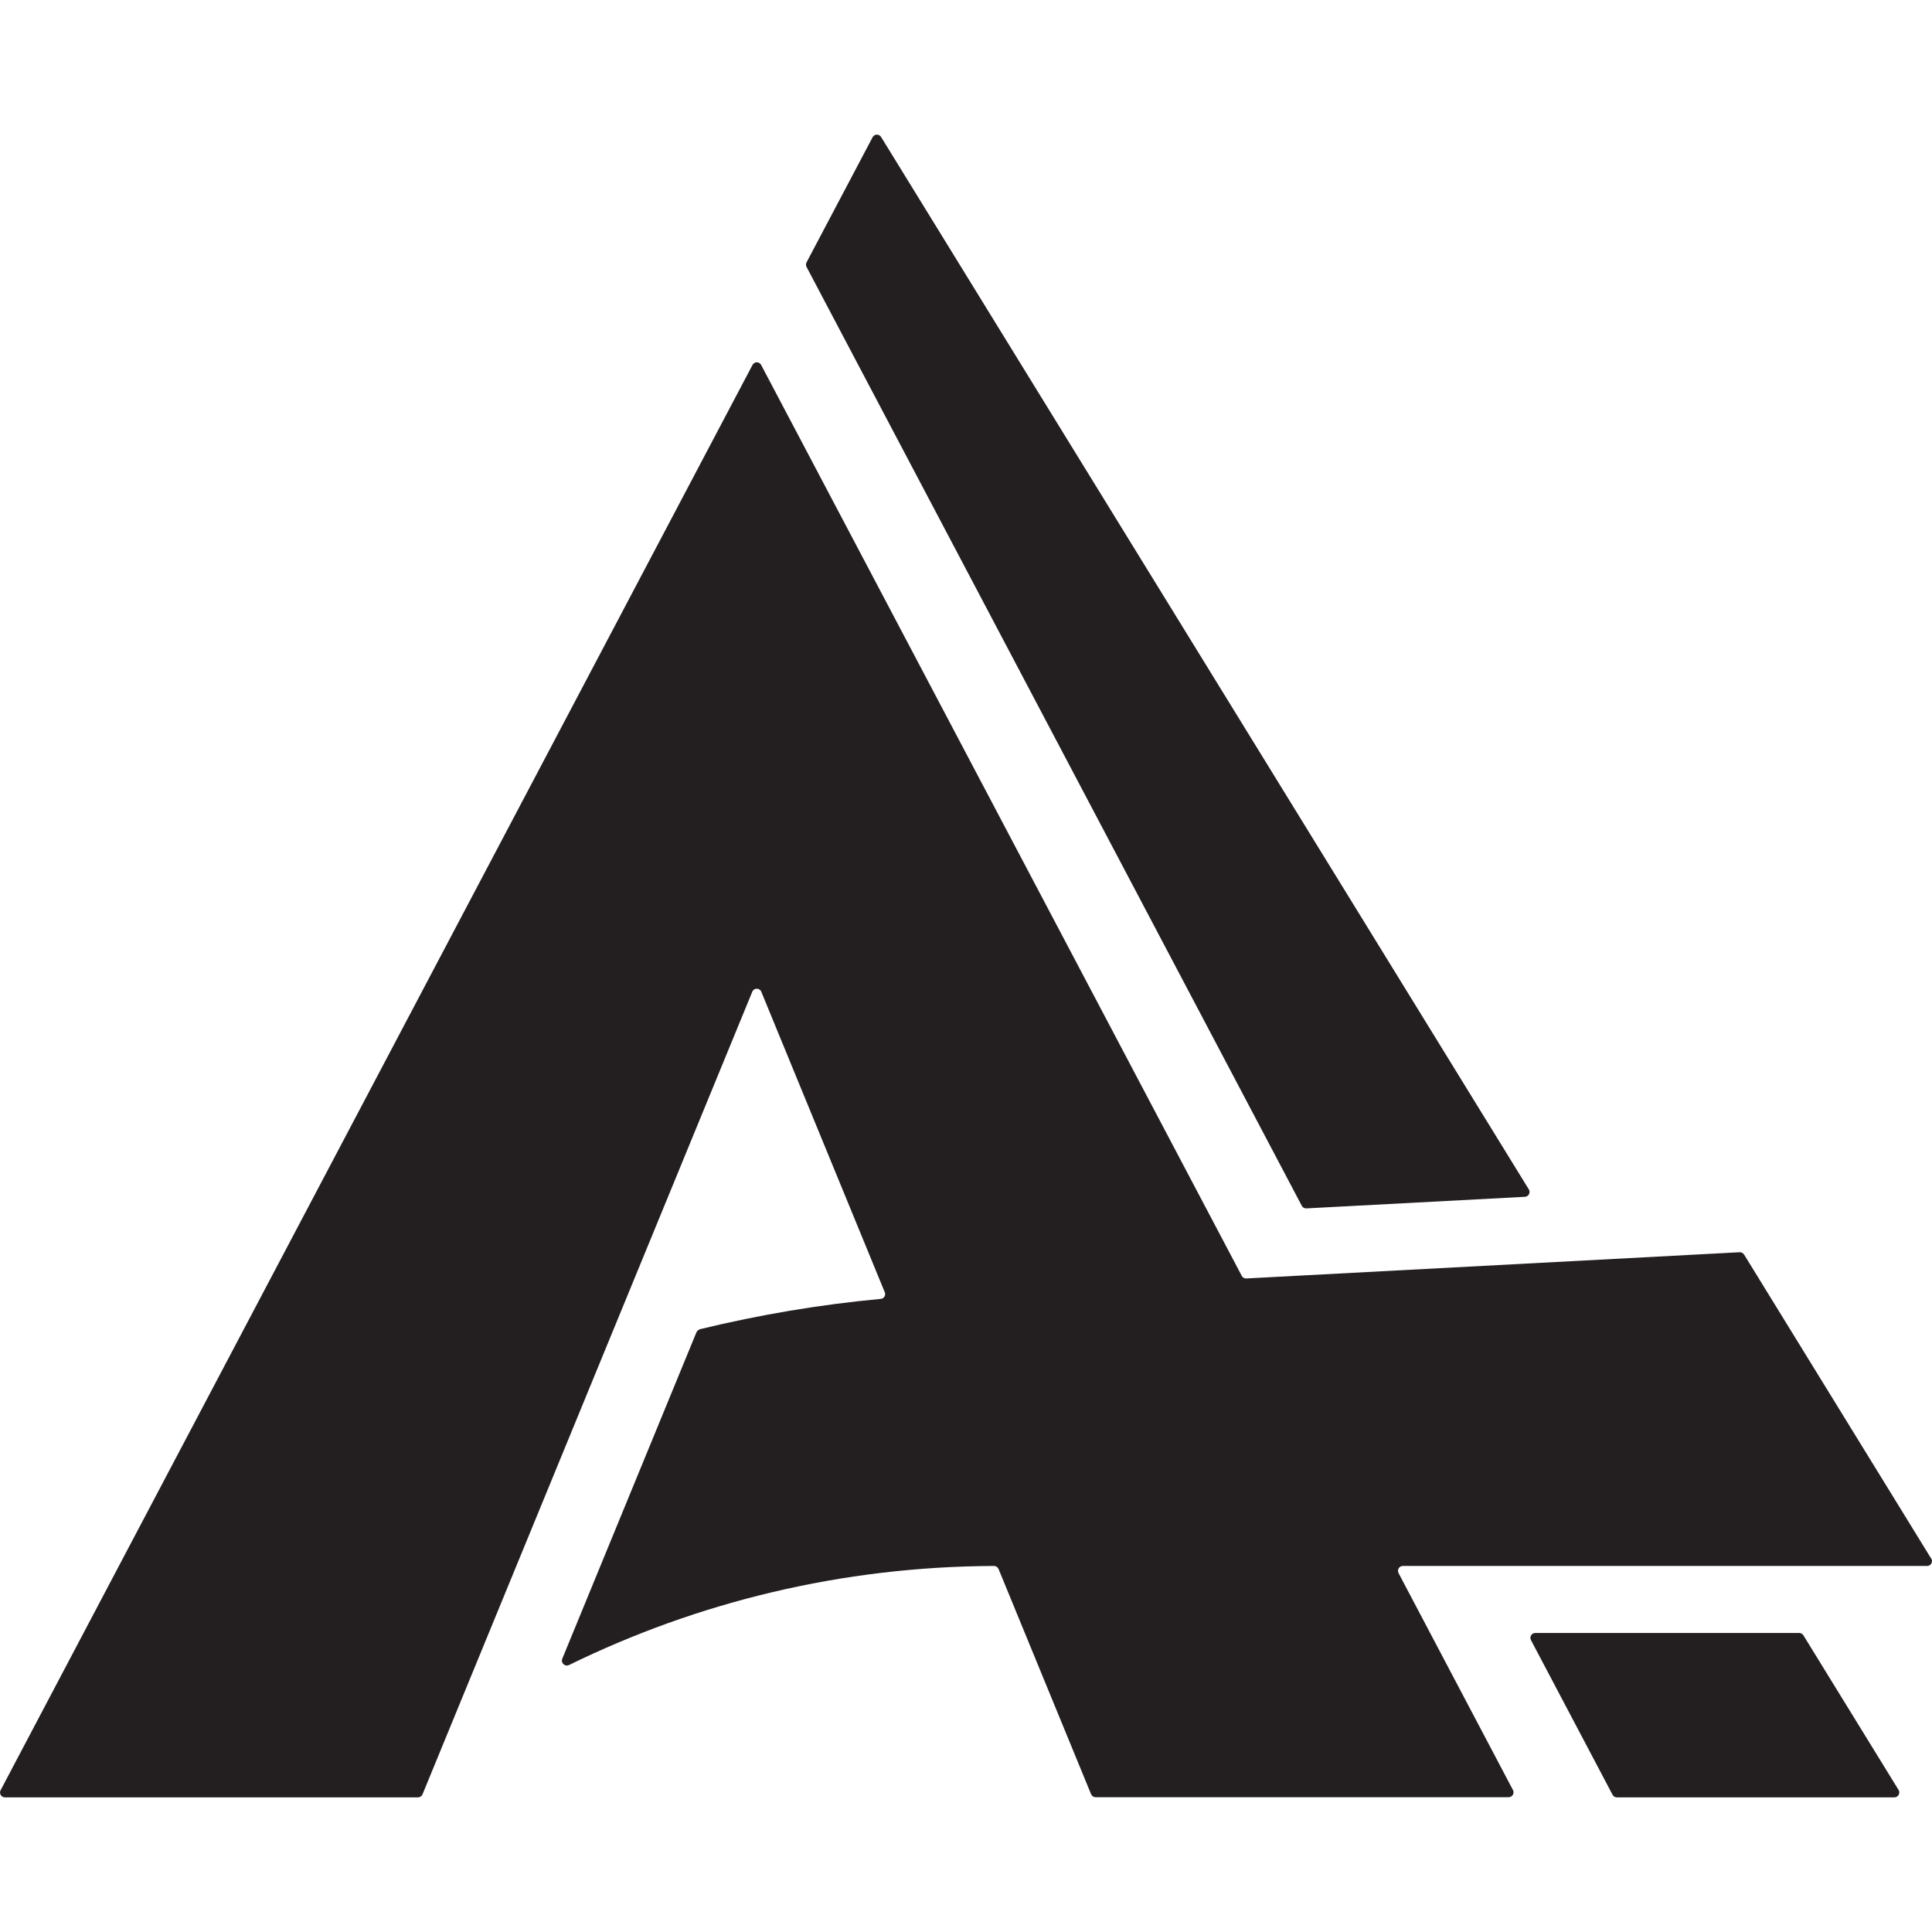
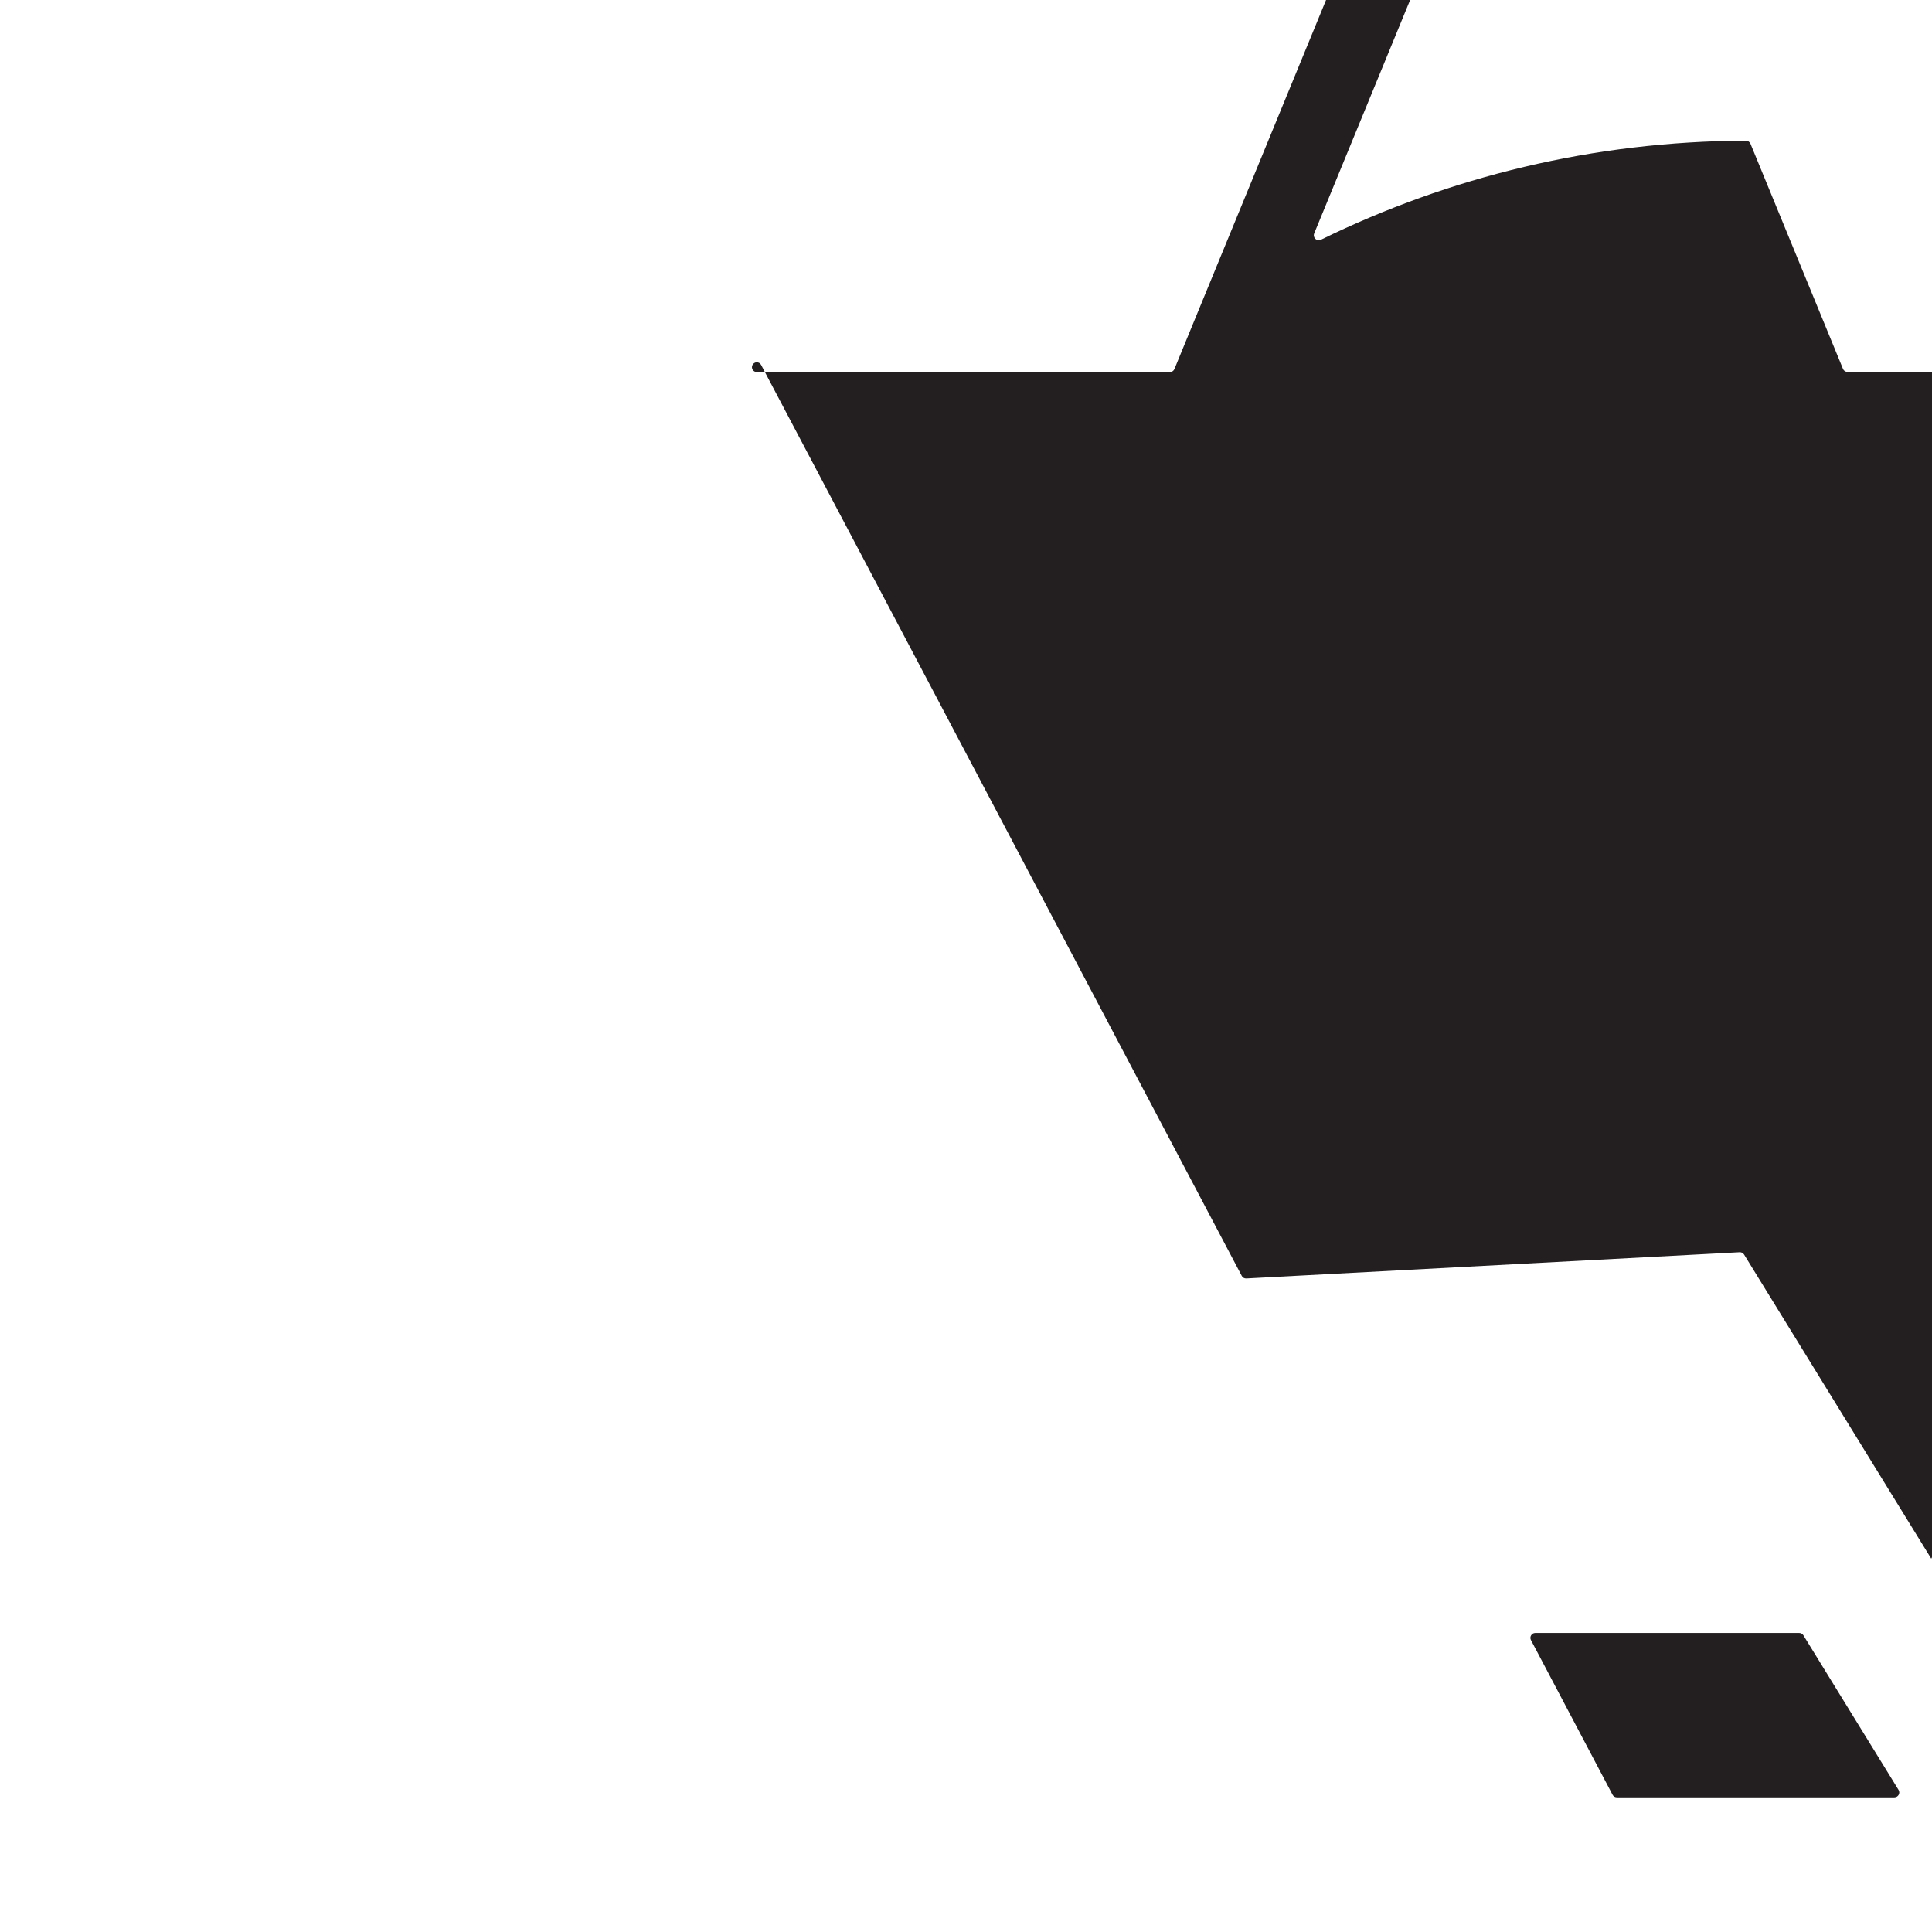
<svg xmlns="http://www.w3.org/2000/svg" id="Working_Layer" data-name="Working Layer" viewBox="0 0 260 260">
  <defs>
    <style>
      .cls-1 {
        fill: #231f20;
        stroke-width: 0px;
      }
    </style>
  </defs>
  <path class="cls-1" d="m206.03,220.72l10.98,20.81c.11.22.34.35.58.35h37.35c.51,0,.83-.56.56-1l-12.81-20.81c-.12-.19-.33-.31-.56-.31h-35.52c-.49,0-.81.53-.58.96Z" />
-   <path class="cls-1" d="m175.81,162.62l29.41-1.56c.5-.03.78-.57.52-1L118.57,18.43c-.27-.43-.9-.41-1.14.04l-8.89,16.84c-.1.19-.1.42,0,.61l66.65,126.35c.12.23.36.36.61.35Z" />
-   <path class="cls-1" d="m259.9,209.76l-25.19-40.93c-.13-.2-.35-.32-.59-.31l-66.4,3.53c-.26.01-.5-.12-.61-.35L102.43,49.11c-.25-.47-.91-.47-1.16,0L.08,240.92c-.23.44.09.96.58.96h55.59c.27,0,.51-.16.61-.41l44.38-108.01c.22-.54.99-.54,1.21,0l16.62,40.45c.17.41-.11.85-.54.89-8.23.76-16.33,2.14-24.26,4.06-.26.06-.47.25-.57.49l-18.03,43.87c-.23.57.36,1.12.91.85,17.27-8.46,36.67-13.25,57.18-13.33.27,0,.51.16.62.41l12.45,30.3c.1.25.34.41.61.41h55.59c.49,0,.81-.53.58-.96l-15.4-29.2c-.23-.44.09-.96.58-.96h70.55c.51,0,.83-.56.56-1Z" />
+   <path class="cls-1" d="m259.9,209.76l-25.19-40.93c-.13-.2-.35-.32-.59-.31l-66.4,3.53c-.26.01-.5-.12-.61-.35L102.43,49.11c-.25-.47-.91-.47-1.16,0c-.23.44.09.96.58.96h55.59c.27,0,.51-.16.61-.41l44.38-108.01c.22-.54.99-.54,1.21,0l16.62,40.45c.17.41-.11.85-.54.89-8.23.76-16.33,2.14-24.26,4.06-.26.06-.47.25-.57.49l-18.03,43.87c-.23.57.36,1.12.91.85,17.27-8.46,36.67-13.25,57.18-13.33.27,0,.51.16.62.41l12.45,30.3c.1.25.34.41.61.41h55.59c.49,0,.81-.53.58-.96l-15.4-29.2c-.23-.44.09-.96.58-.96h70.55c.51,0,.83-.56.56-1Z" />
</svg>